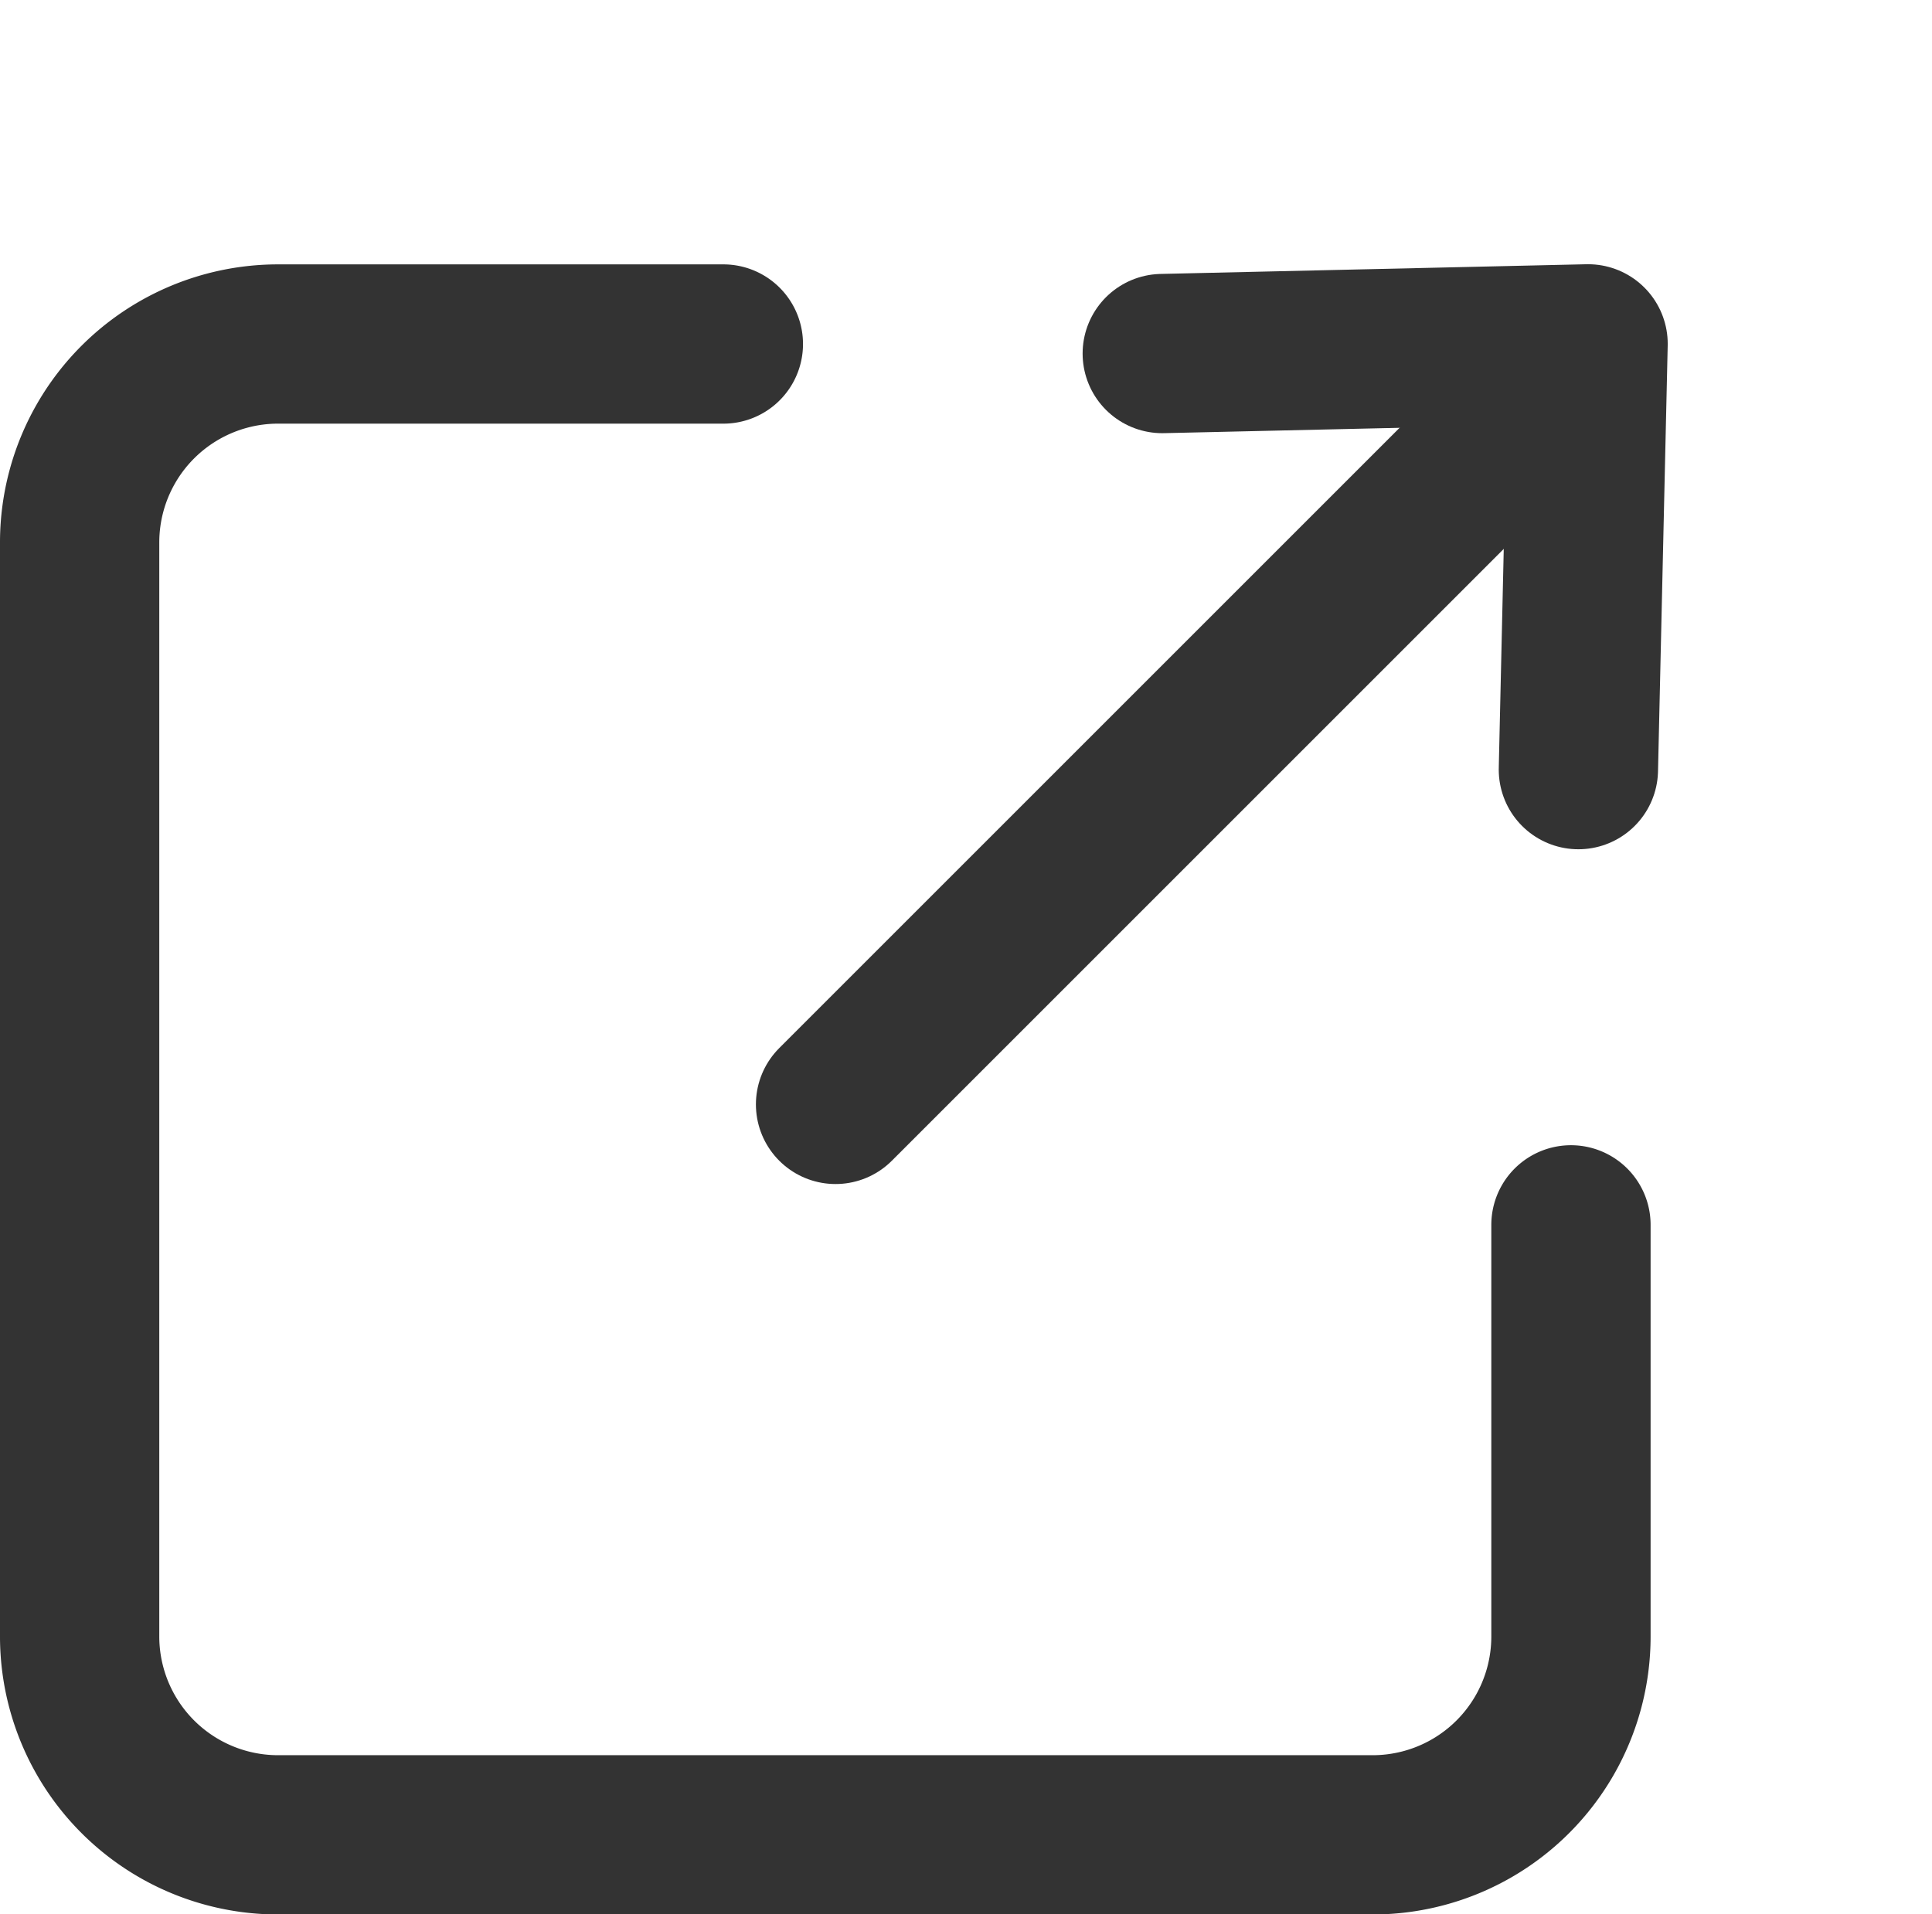
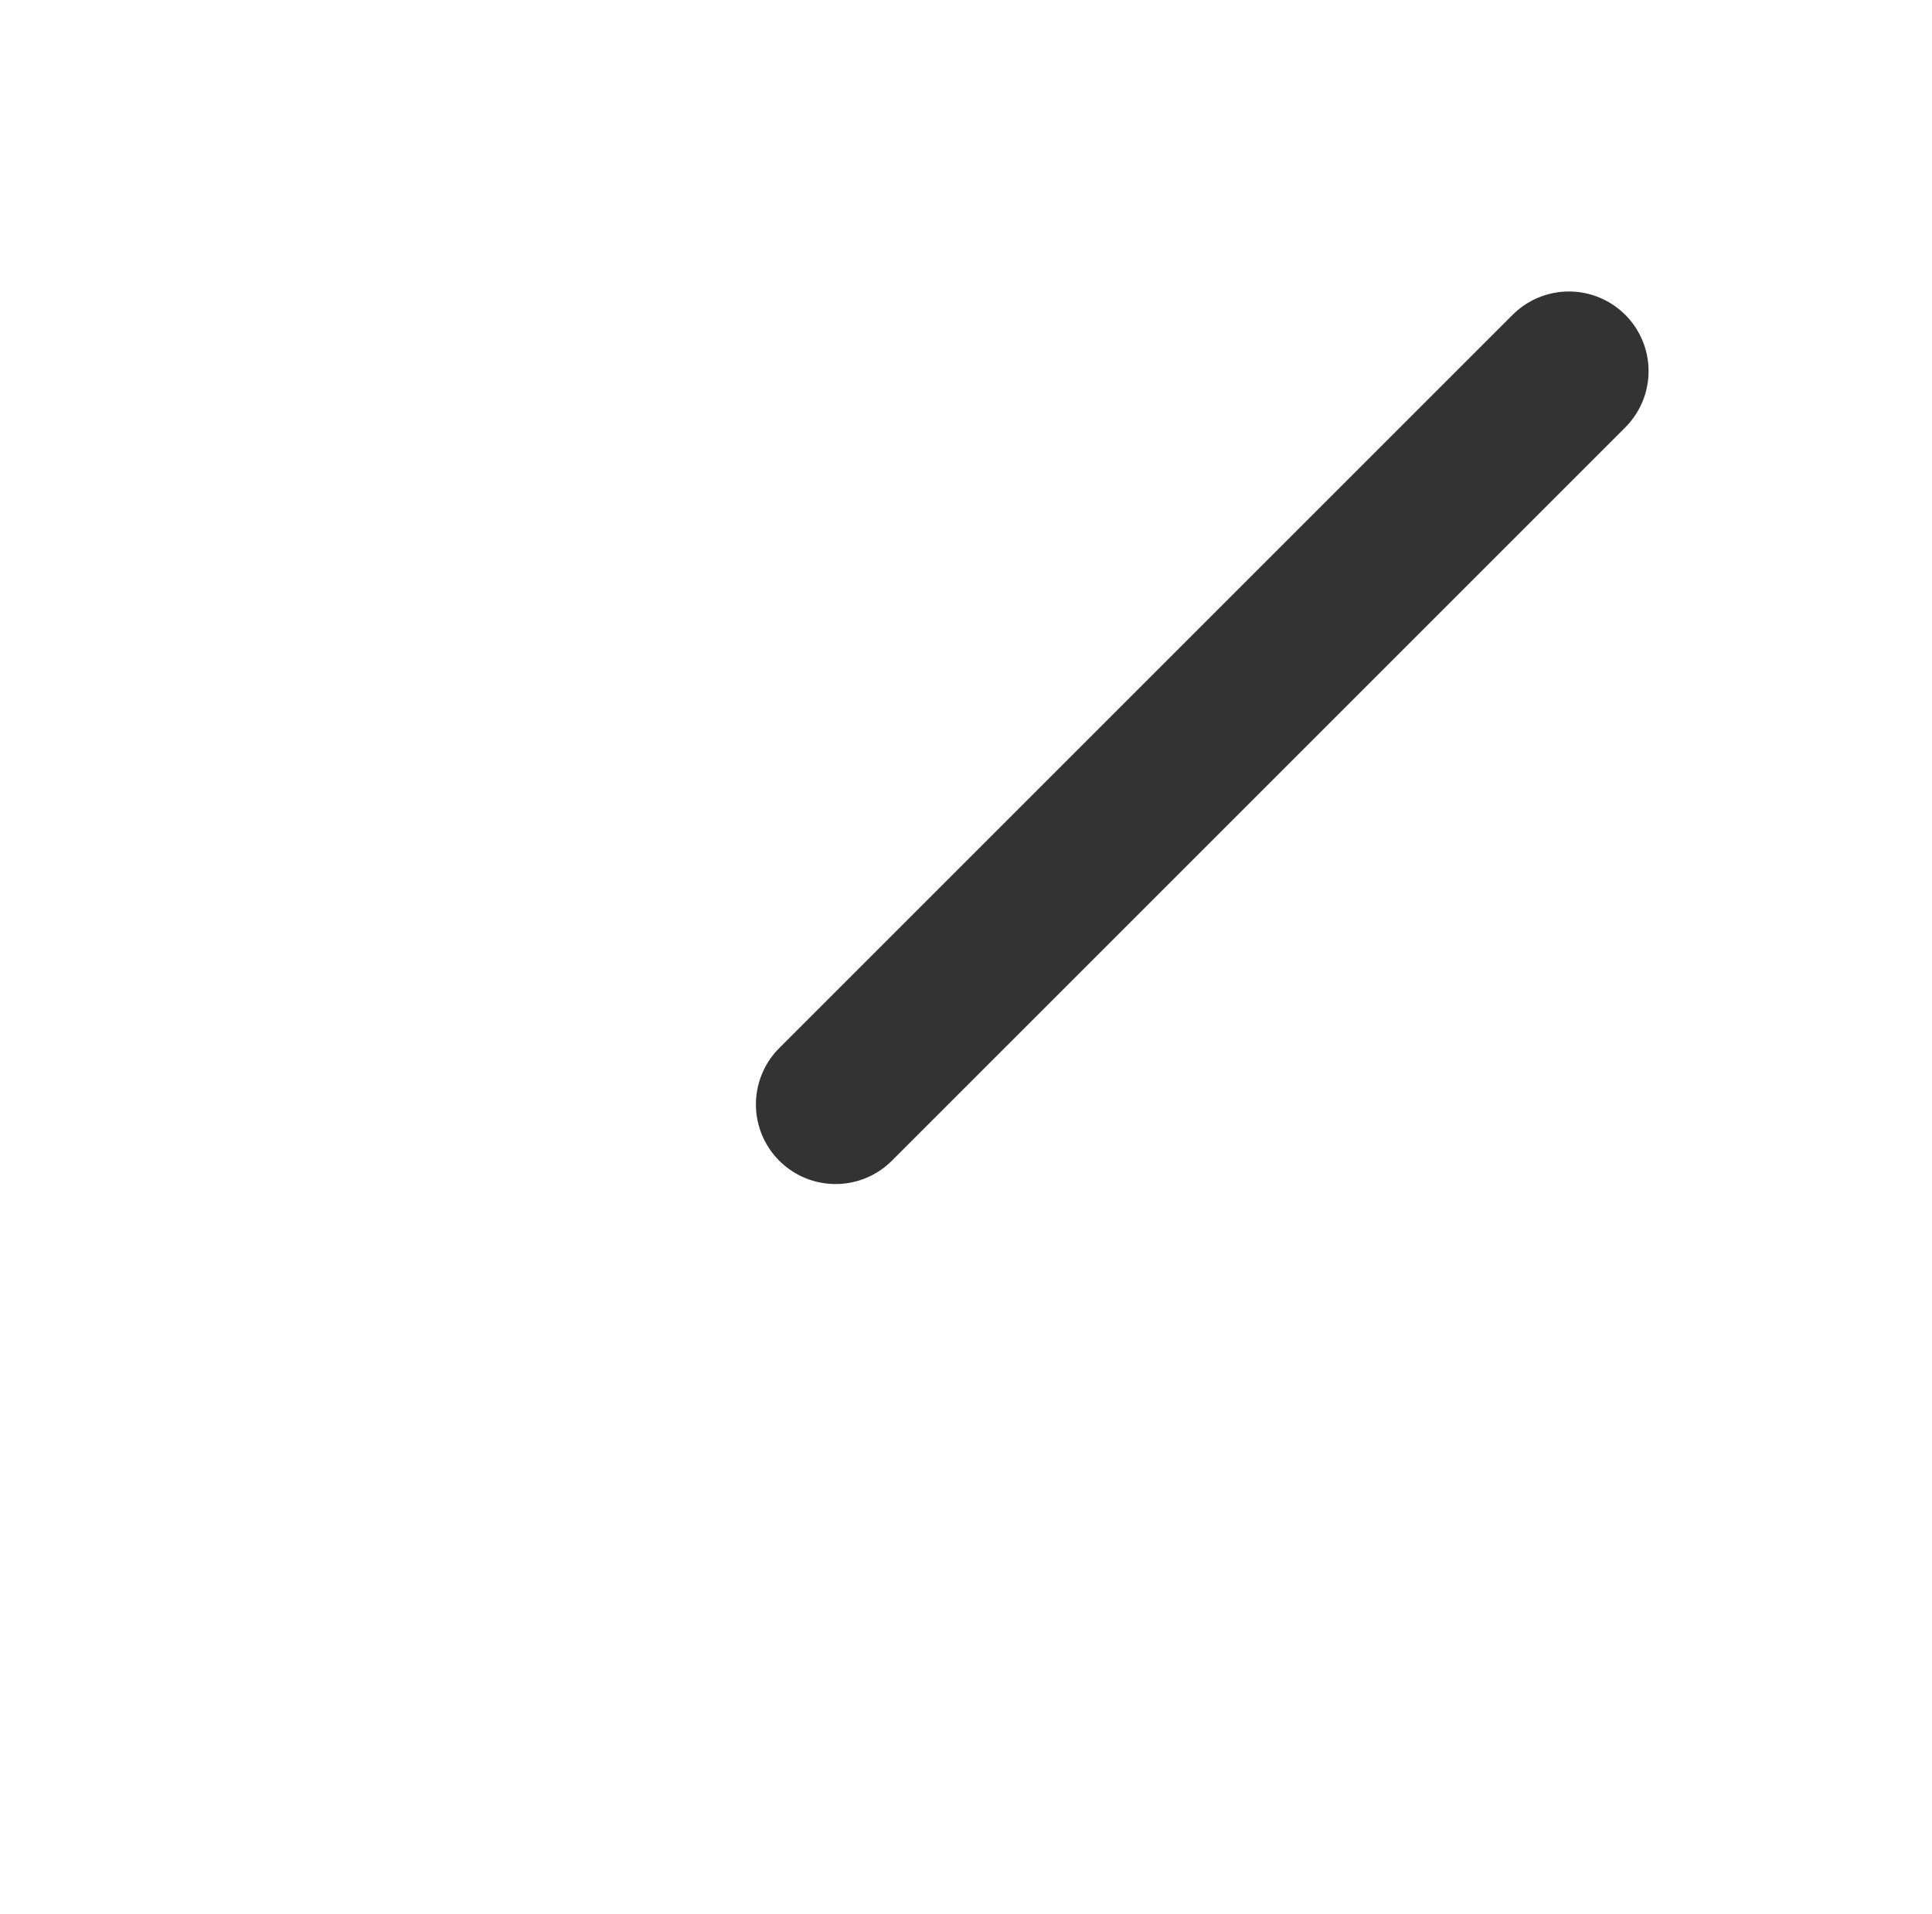
<svg xmlns="http://www.w3.org/2000/svg" width="18.194" height="18.03" viewBox="0 0 18.194 18.03">
  <g id="別窓" transform="translate(-18.531 -9.415)">
-     <path id="パス" d="M3601.914,1890.025h-4.19a1.869,1.869,0,0,0-1.872,1.866V1902.2a1.869,1.869,0,0,0,1.872,1.866h10.3a1.868,1.868,0,0,0,1.872-1.866v-3.879" transform="translate(-3576.571 -1877.37)" fill="none" stroke="#333" stroke-linecap="round" stroke-linejoin="round" stroke-width="1.5" />
    <g id="arrow" transform="translate(24.402 17.819) rotate(-45)">
      <line id="線" x1="9.767" transform="translate(0 2.825)" fill="none" stroke="#333" stroke-linecap="round" stroke-linejoin="round" stroke-width="1.5" />
-       <path id="パス-2" data-name="パス" d="M0,0,2.9,2.771,0,5.542" transform="translate(7.176 0)" fill="none" stroke="#333" stroke-linecap="round" stroke-linejoin="round" stroke-width="1.5" />
    </g>
  </g>
</svg>